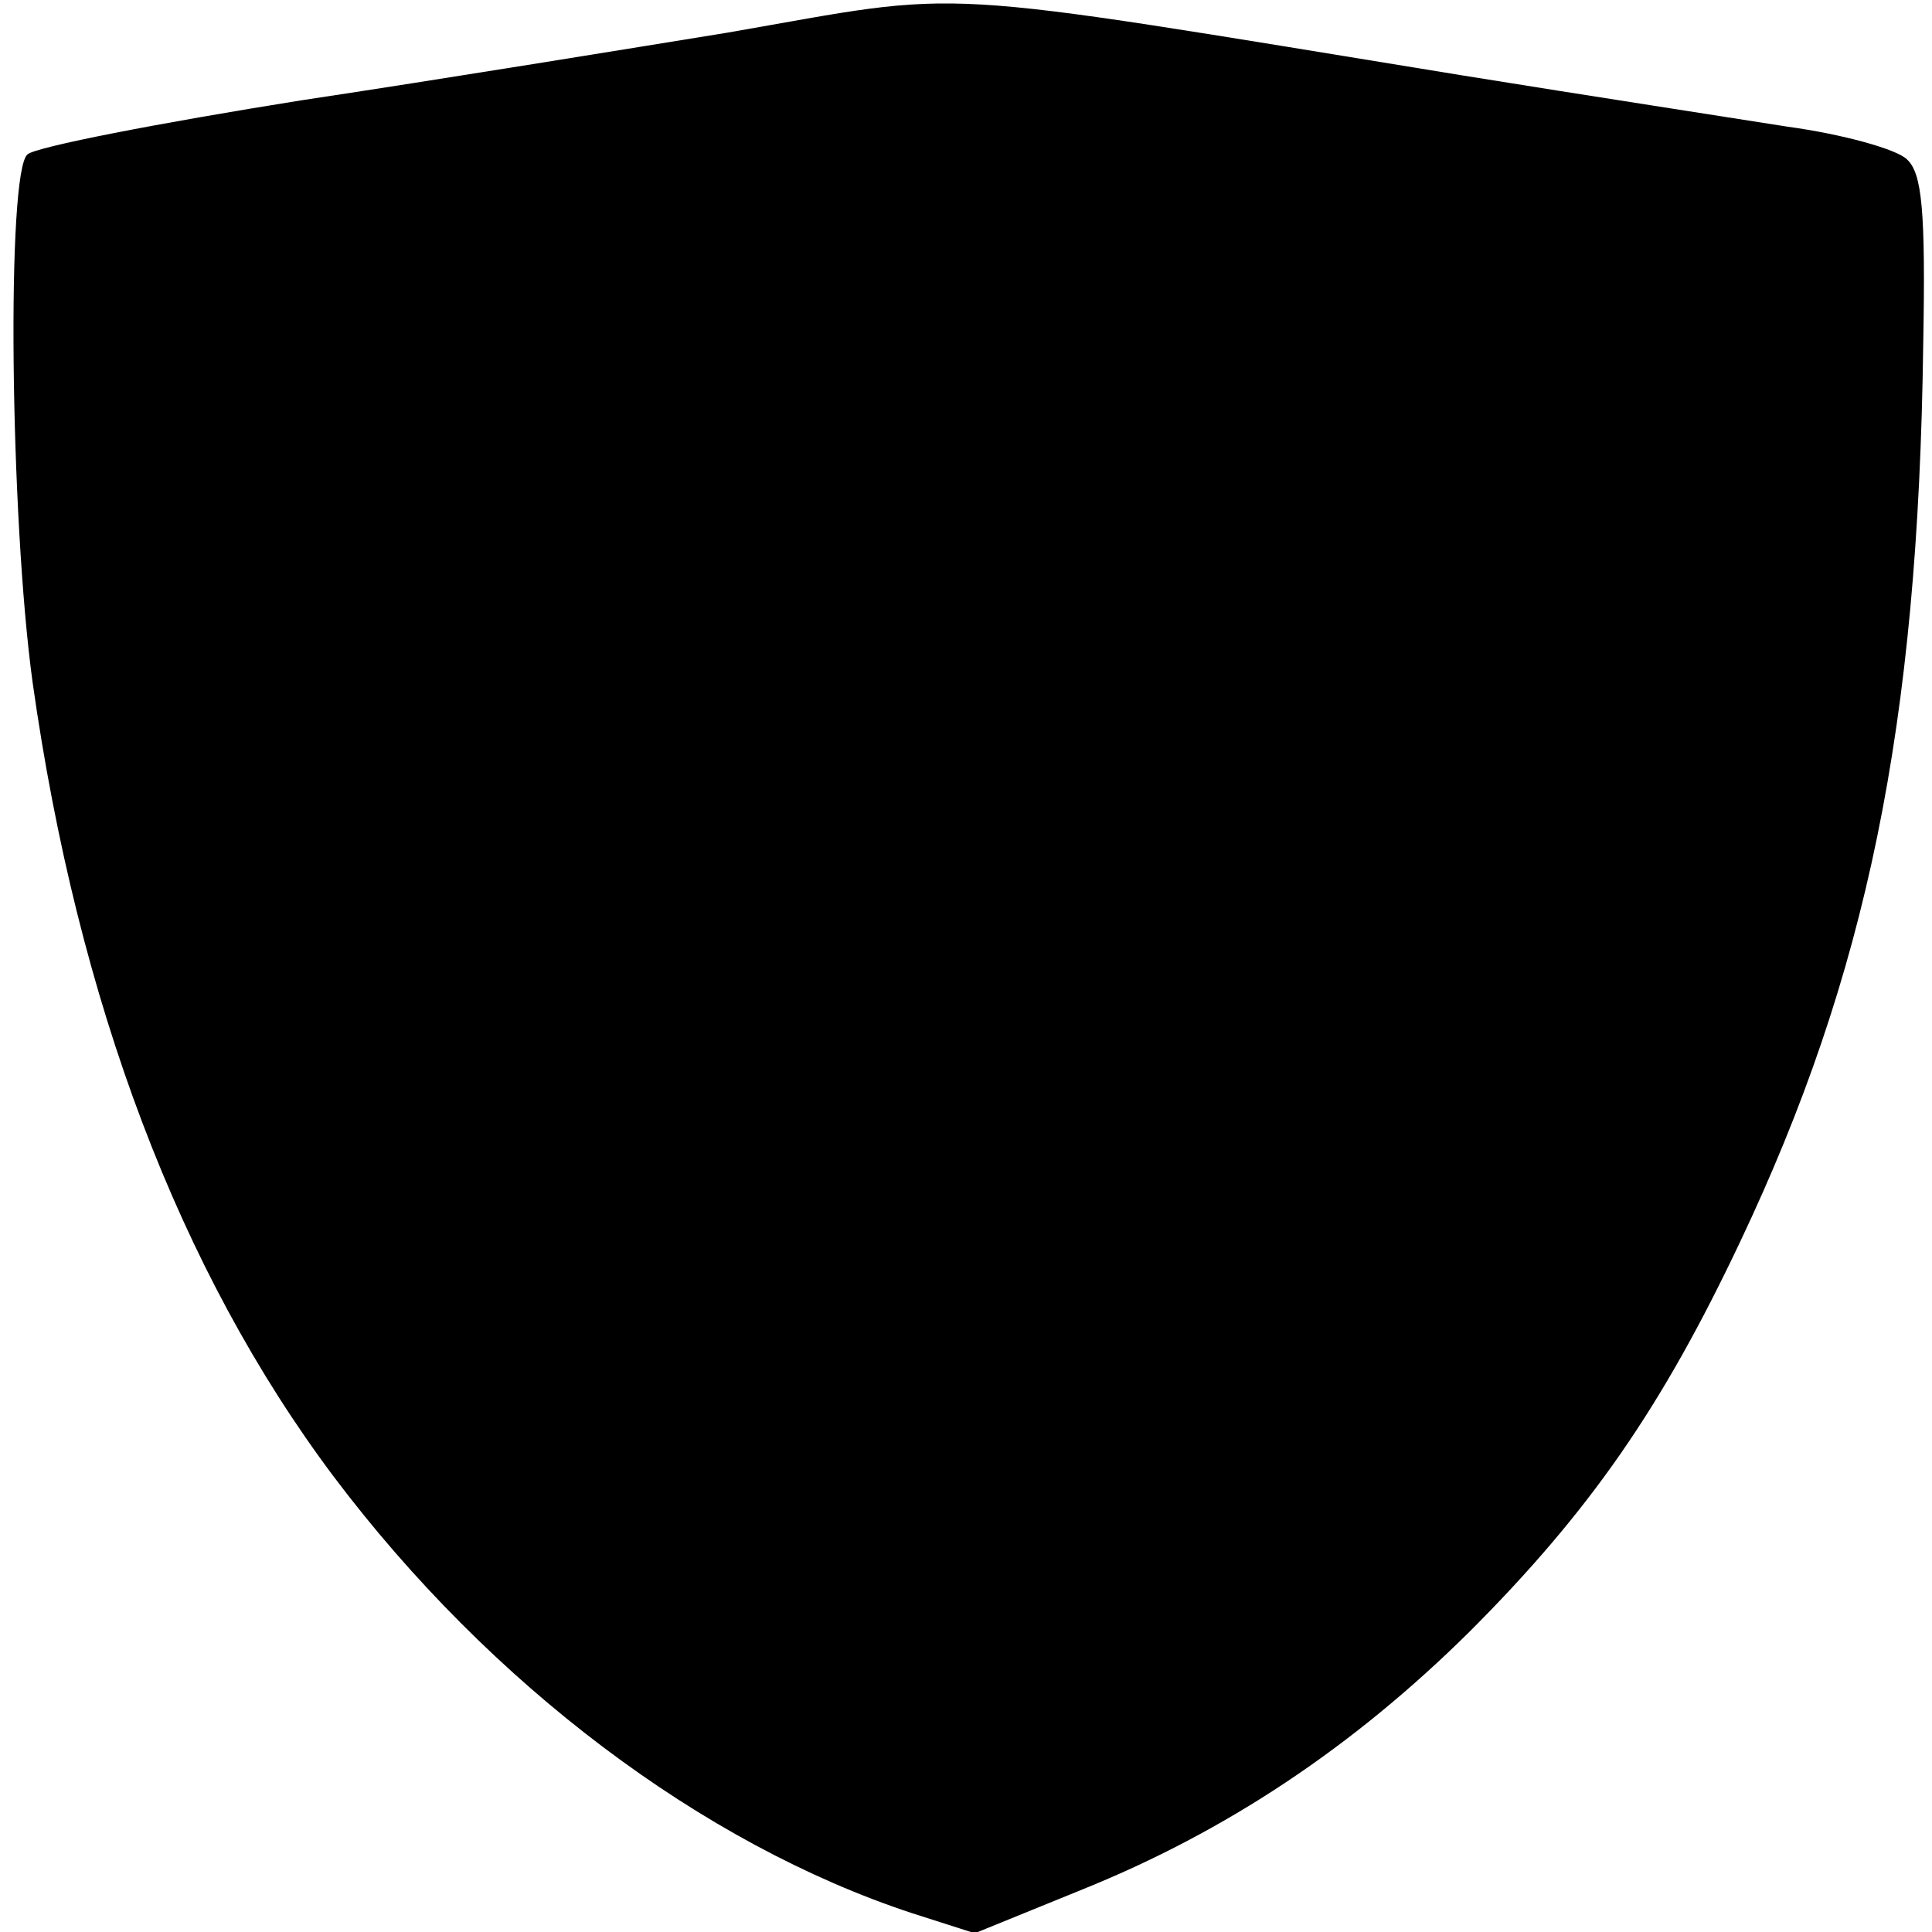
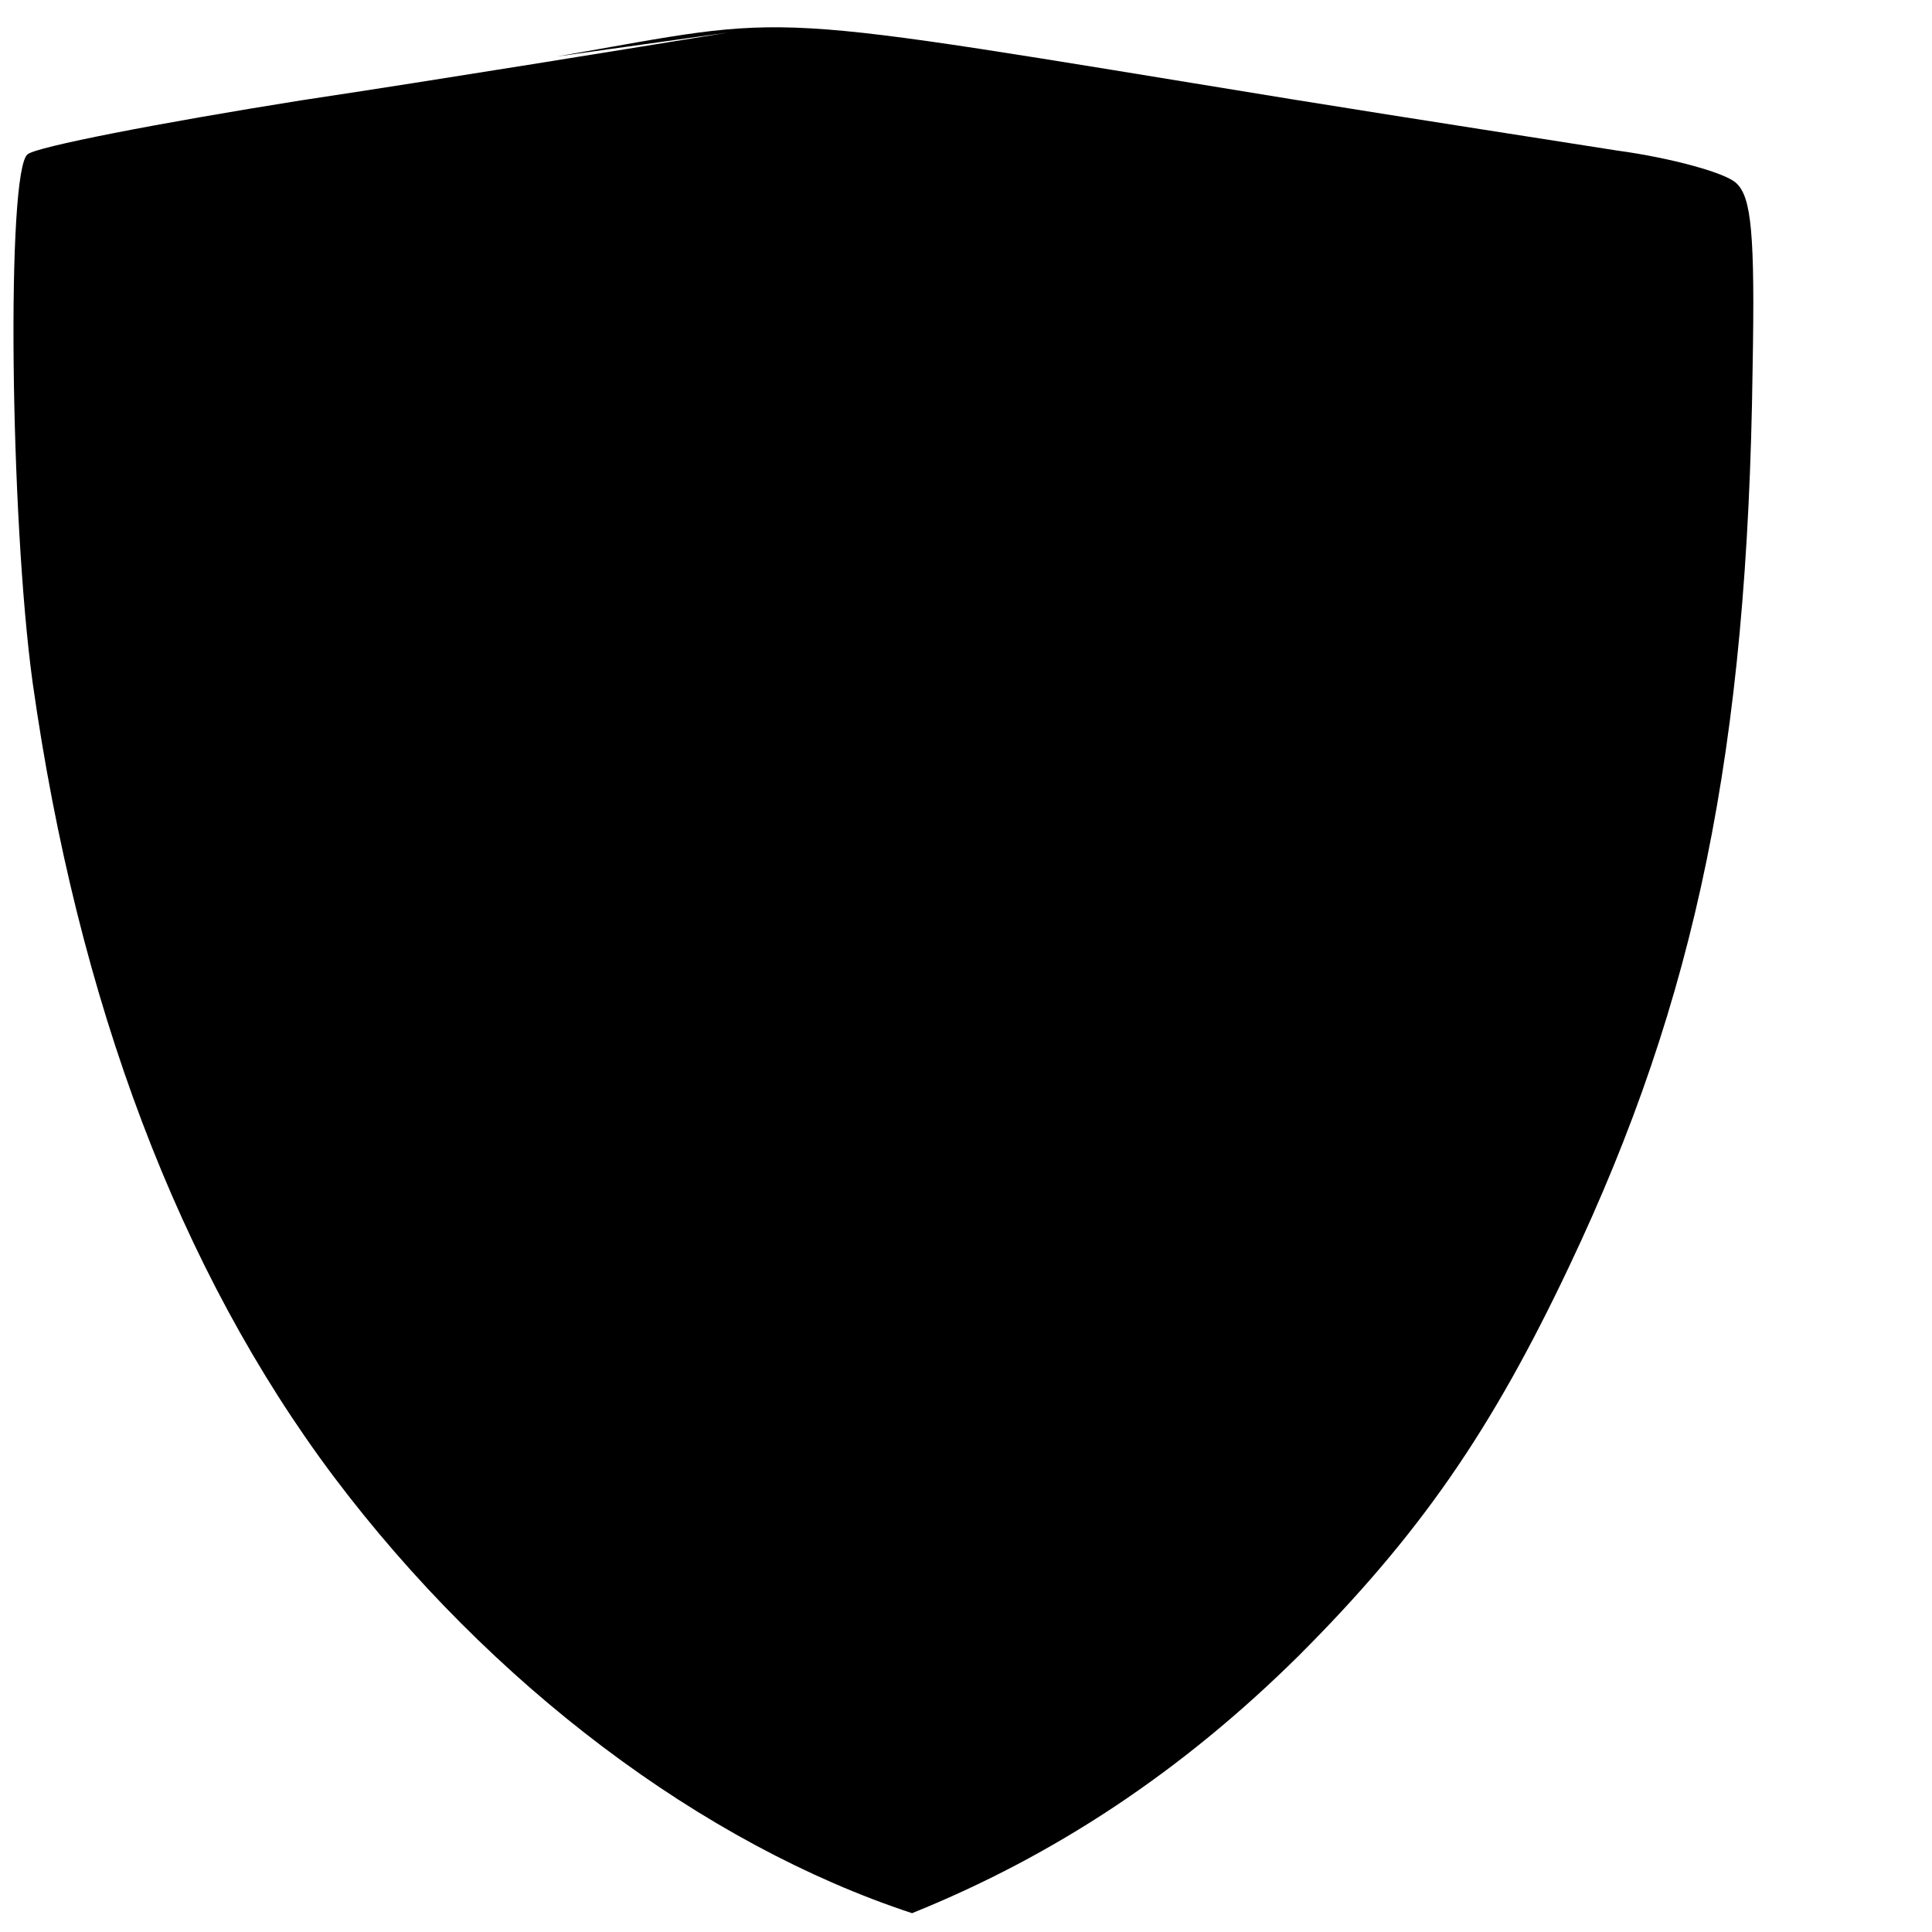
<svg xmlns="http://www.w3.org/2000/svg" version="1.0" width="154pt" height="154pt" viewBox="0 0 154 154" preserveAspectRatio="xMidYMid meet">
  <g transform="translate(0,154) scale(0.1,-0.1)" fill="#000000" stroke="none">
-     <path d="M580 1514 c-74 -12 -227 -37 -340 -54 -113 -18 -211 -37 -218 -43 -17 -13 -14 -290 4 -421 36 -255 117 -469 240 -633 125 -166 294 -293 461 -348 l50 -16 86 35 c114 46 215 113 308 205 97 97 154 180 216 311 101 213 142 411 146 715 2 108 -1 137 -13 148 -8 8 -51 20 -95 26 -44 7 -161 25 -260 41 -436 71 -389 68 -585 34z" />
+     <path d="M580 1514 c-74 -12 -227 -37 -340 -54 -113 -18 -211 -37 -218 -43 -17 -13 -14 -290 4 -421 36 -255 117 -469 240 -633 125 -166 294 -293 461 -348 c114 46 215 113 308 205 97 97 154 180 216 311 101 213 142 411 146 715 2 108 -1 137 -13 148 -8 8 -51 20 -95 26 -44 7 -161 25 -260 41 -436 71 -389 68 -585 34z" />
  </g>
</svg>